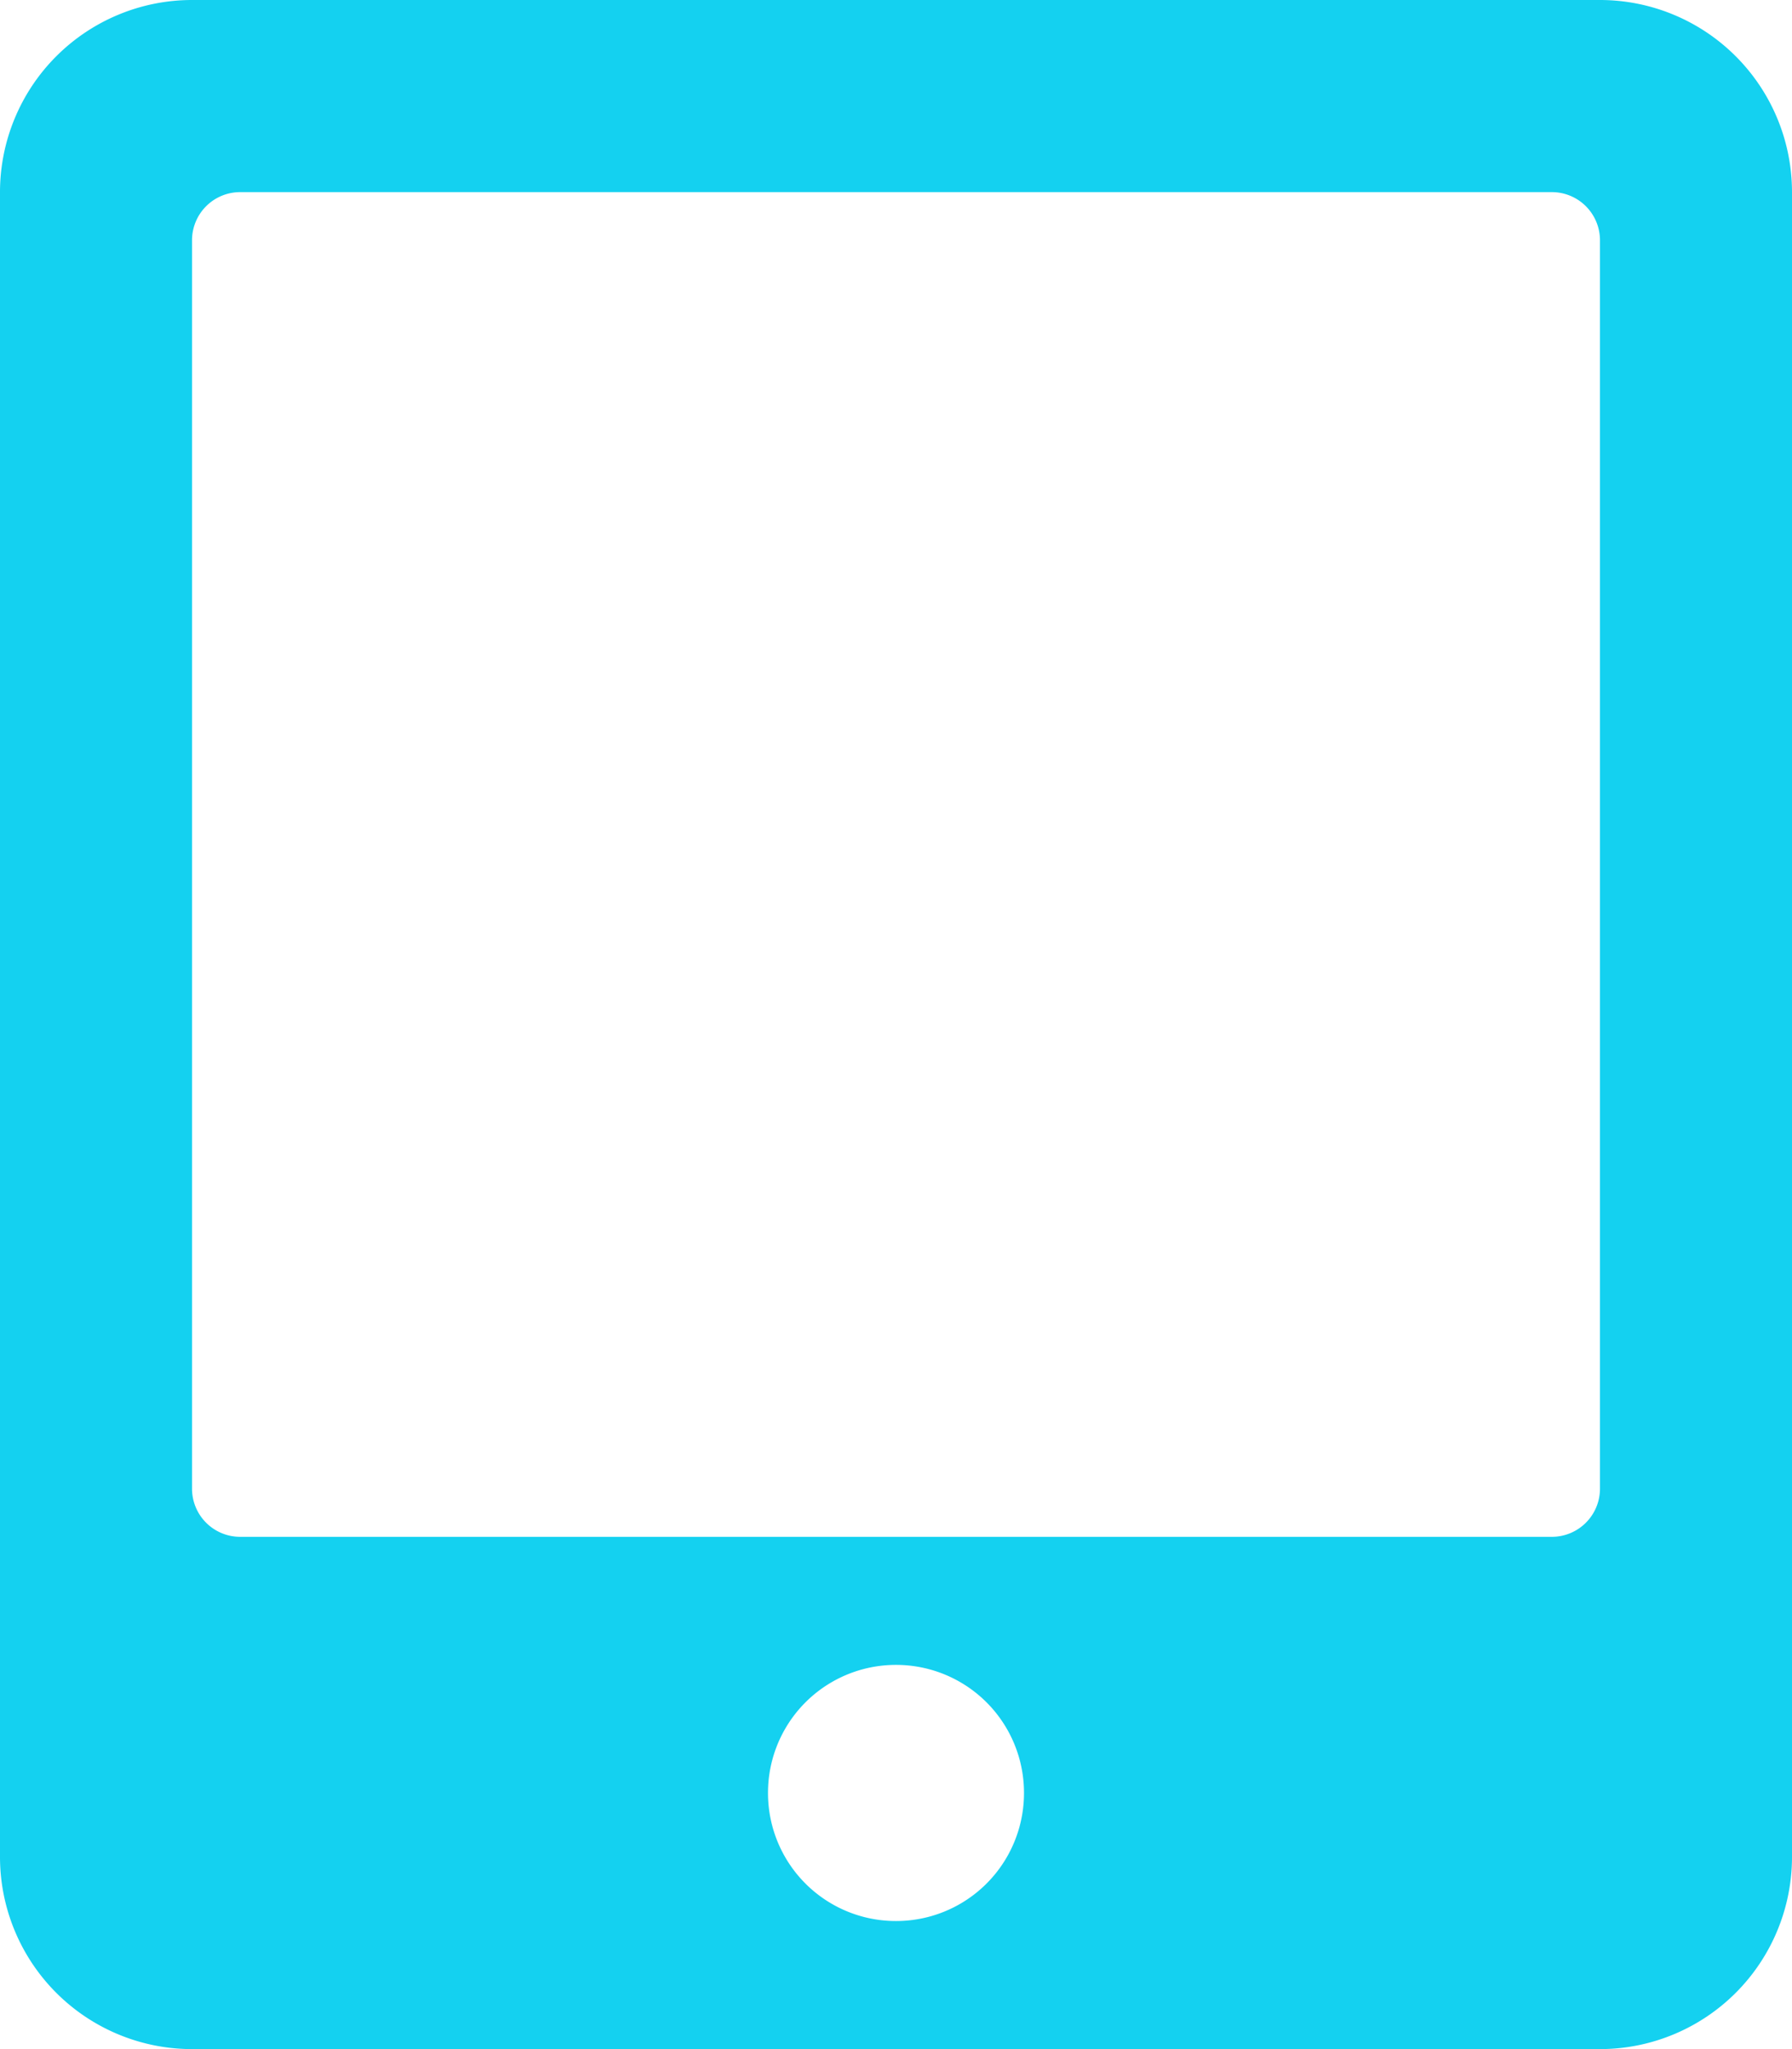
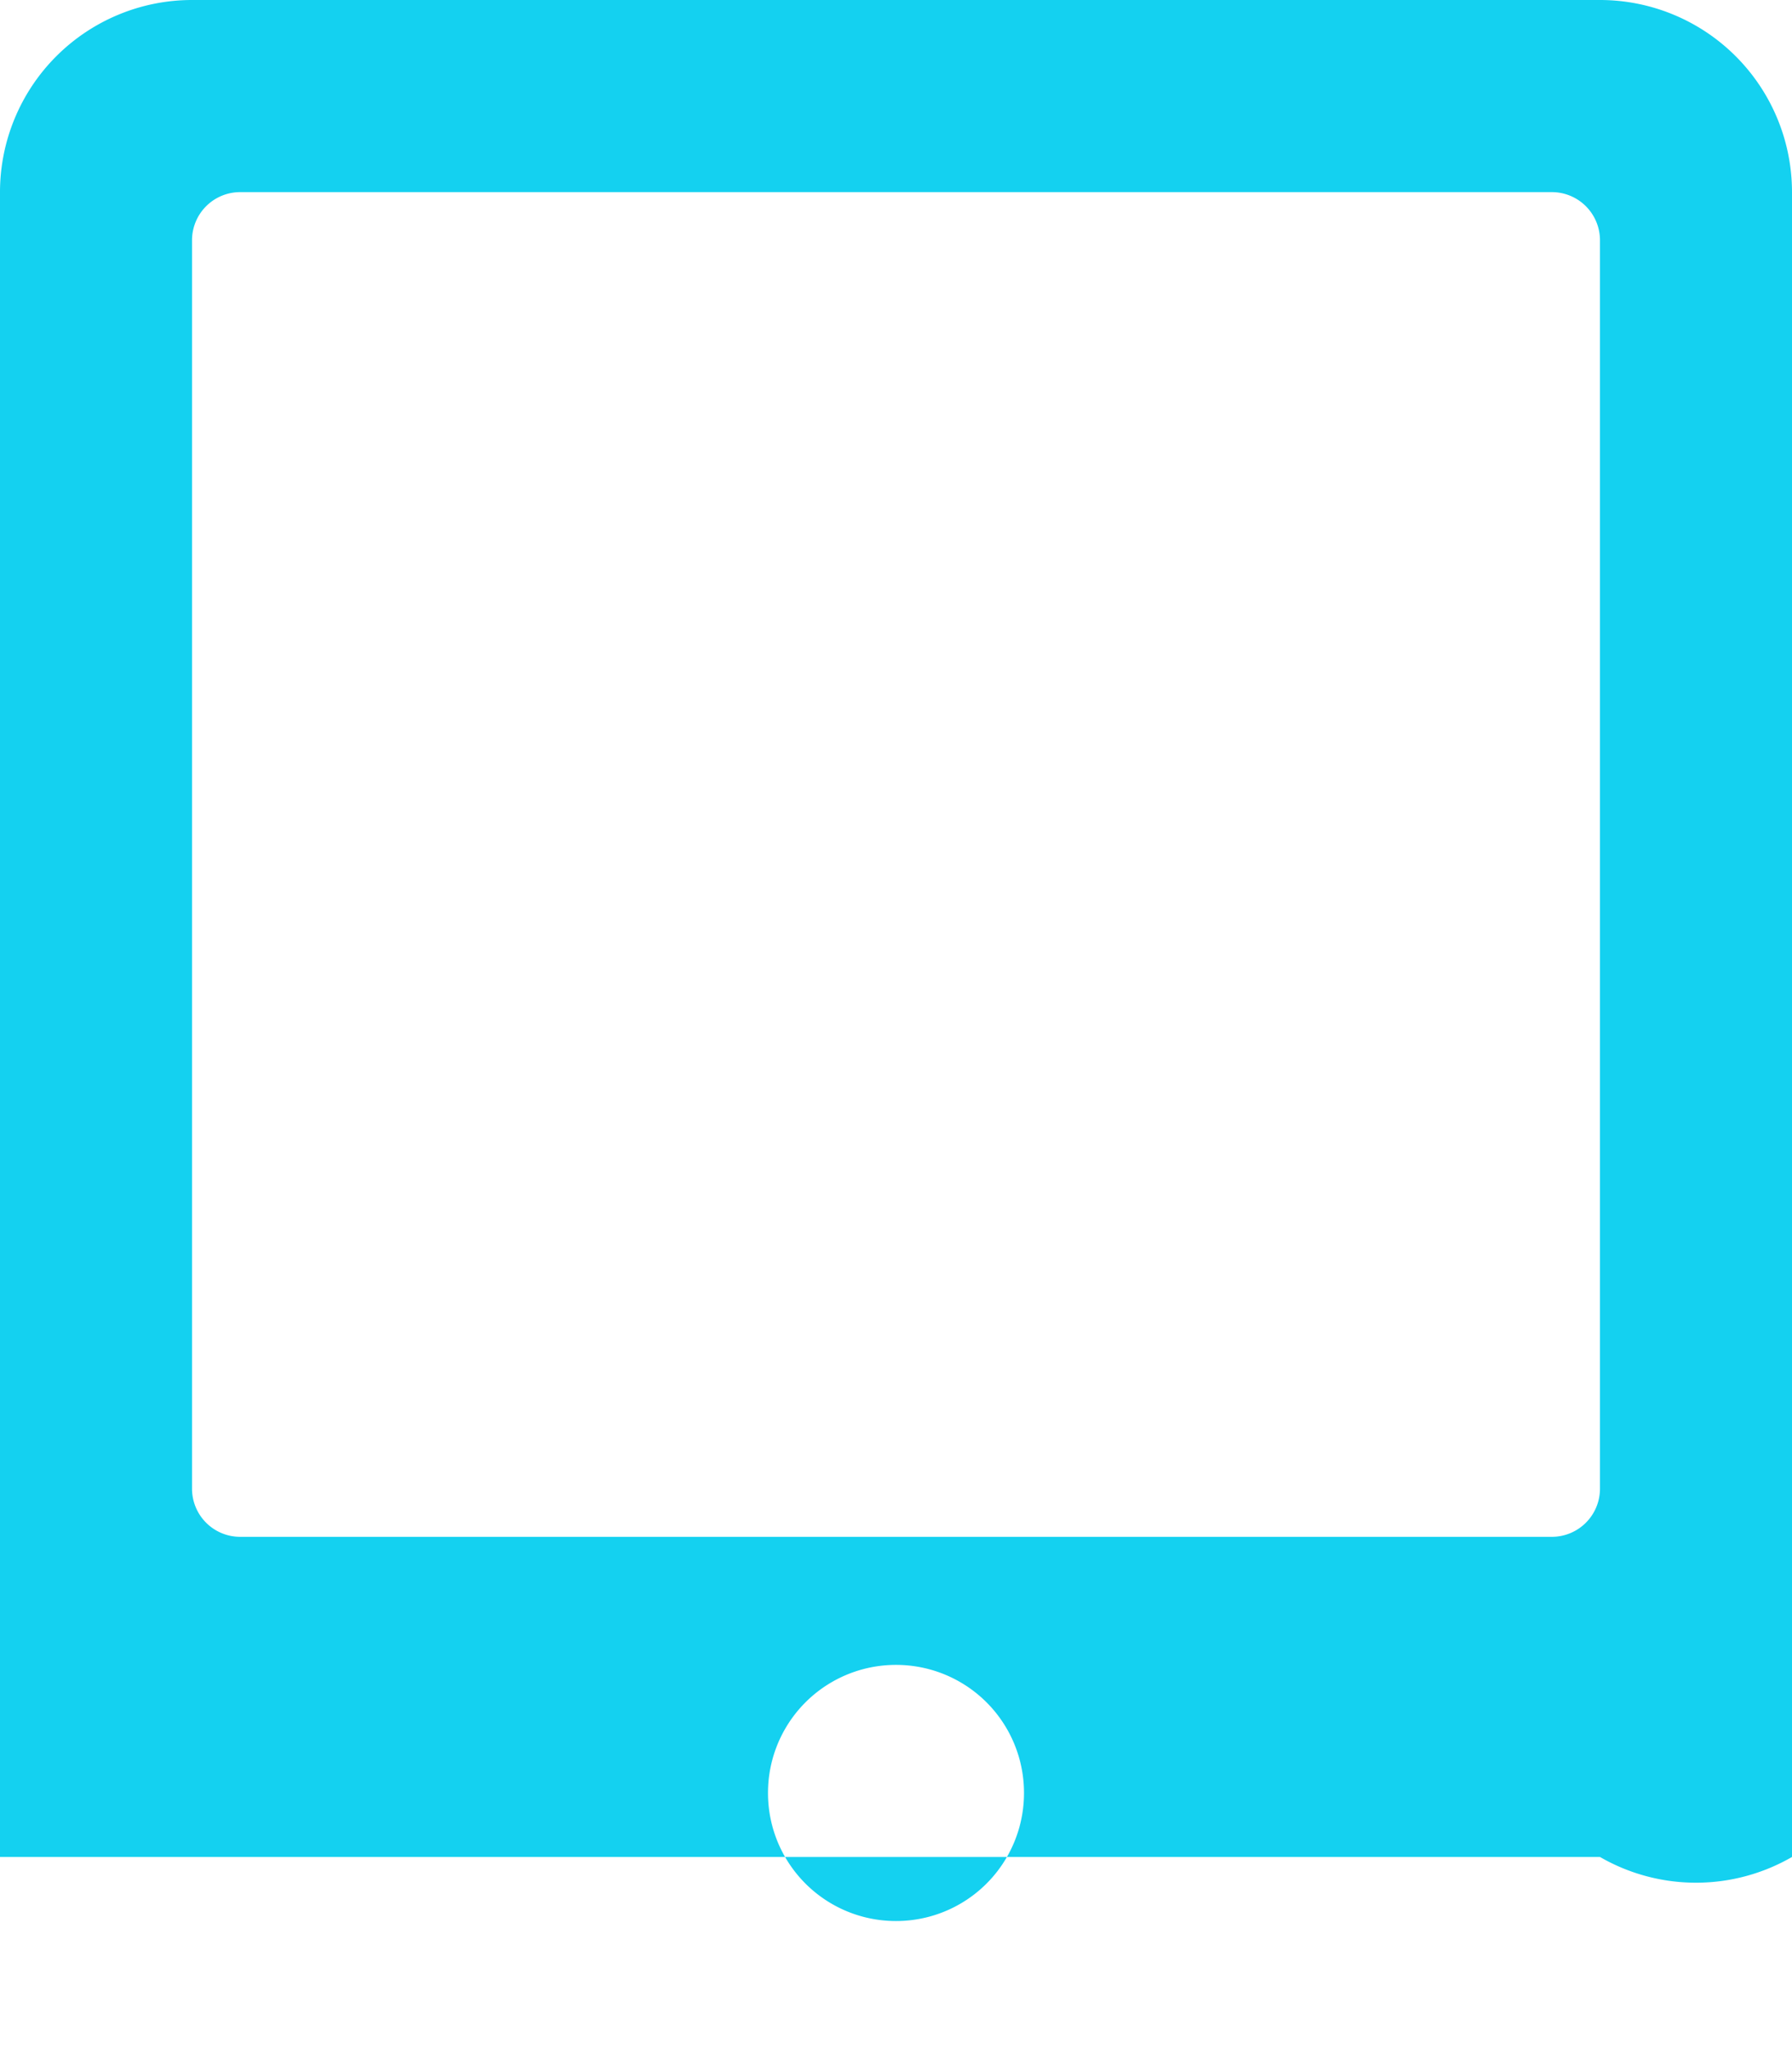
<svg xmlns="http://www.w3.org/2000/svg" width="36.75" height="42" viewBox="0 0 36.75 42">
-   <path d="M32.812-36.75H3.937A3.939,3.939,0,0,0,0-32.812V1.312A3.939,3.939,0,0,0,3.937,5.25H32.812A3.939,3.939,0,0,0,36.75,1.312V-32.812A3.939,3.939,0,0,0,32.812-36.75ZM18.375,2.625A2.622,2.622,0,0,1,15.75,0a2.622,2.622,0,0,1,2.625-2.625A2.622,2.622,0,0,1,21,0,2.622,2.622,0,0,1,18.375,2.625ZM32.812-6.234a.987.987,0,0,1-.984.984H4.922a.987.987,0,0,1-.984-.984V-31.828a.987.987,0,0,1,.984-.984H31.828a.987.987,0,0,1,.984.984Z" transform="translate(0 36.75)" fill="#14d1f0" />
+   <path d="M32.812-36.75H3.937A3.939,3.939,0,0,0,0-32.812V1.312H32.812A3.939,3.939,0,0,0,36.75,1.312V-32.812A3.939,3.939,0,0,0,32.812-36.75ZM18.375,2.625A2.622,2.622,0,0,1,15.75,0a2.622,2.622,0,0,1,2.625-2.625A2.622,2.622,0,0,1,21,0,2.622,2.622,0,0,1,18.375,2.625ZM32.812-6.234a.987.987,0,0,1-.984.984H4.922a.987.987,0,0,1-.984-.984V-31.828a.987.987,0,0,1,.984-.984H31.828a.987.987,0,0,1,.984.984Z" transform="translate(0 36.75)" fill="#14d1f0" />
</svg>